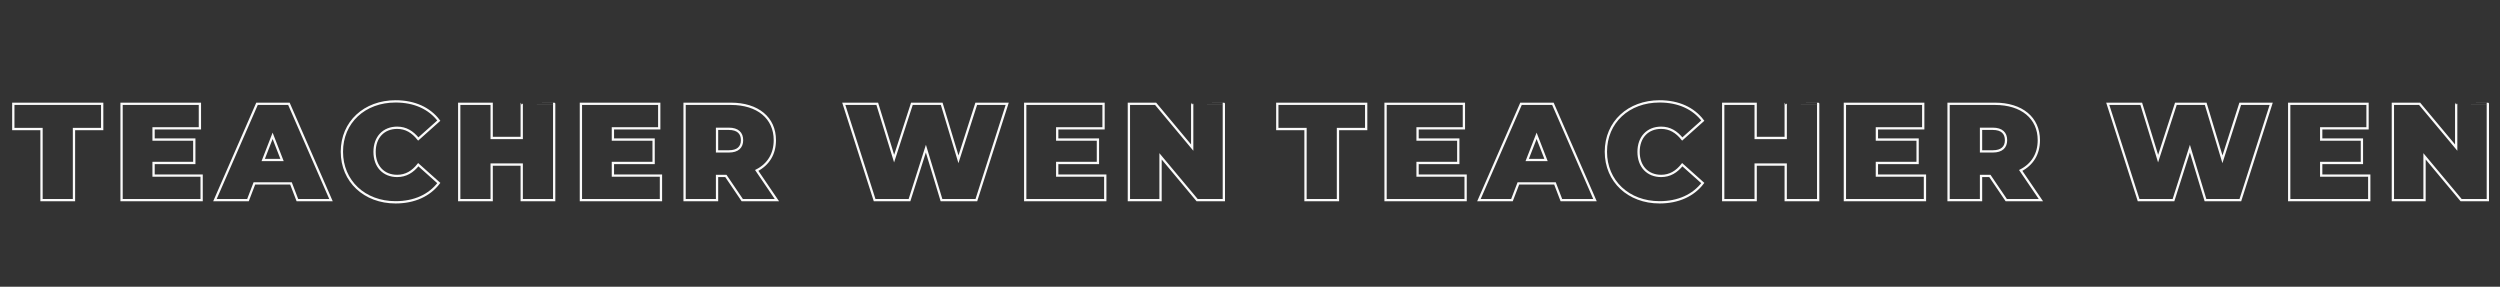
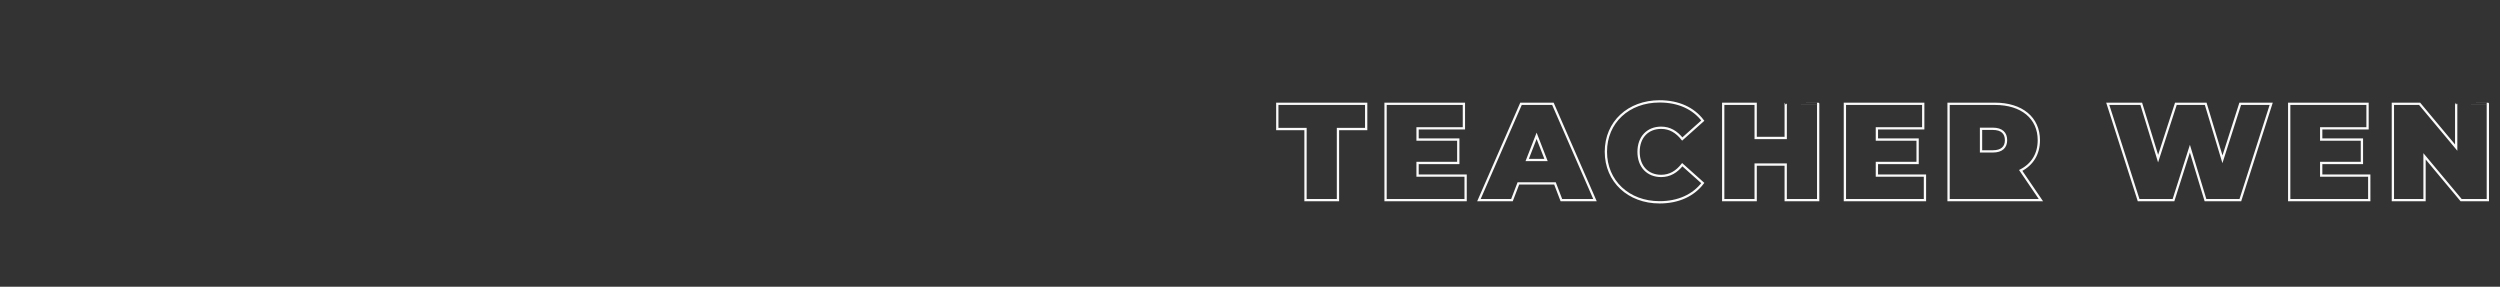
<svg xmlns="http://www.w3.org/2000/svg" version="1.1" id="圖層_1" x="0px" y="0px" viewBox="0 0 2179.8 250" style="enable-background:new 0 0 2179.8 250;" xml:space="preserve">
  <rect x="0" y="0" width="2179.8" height="250" fill="#333333" stroke="none" />
  <style type="text/css">
	.st0{fill:none;stroke:#FAFAFA;stroke-width:2;}
</style>
-   <path id="路径_17117" class="st0" d="M36.2,174.5h28.3v-62h24.6v-22H11.6v22h24.6V174.5z M133.9,153.1v-11h35.5v-20.4h-35.5v-9.8  h40.4V90.5H106v84h69.8v-21.4L133.9,153.1L133.9,153.1z M259.3,174.5h29.3l-36.7-84h-27.8l-36.7,84h28.8l5.6-14.6h31.9L259.3,174.5z   M229.5,139.5l8.2-21.1l8.2,21.1H229.5z M344.9,176.4c16.4,0,29.4-6,37.7-16.8l-17.9-16c-4.9,6.2-10.8,9.8-18.4,9.8  c-11.8,0-19.7-8.2-19.7-21s7.9-21,19.7-21c7.6,0,13.4,3.6,18.4,9.8l17.9-16c-8.2-10.8-21.2-16.8-37.7-16.8  c-27,0-46.8,18.1-46.8,43.9S317.9,176.4,344.9,176.4z M454.9,90.5v29.8h-26.2V90.5h-28.3v84h28.3v-31h26.2v31h28.3v-84  C483.2,90.5,454.9,90.5,454.9,90.5z M534.4,153.1v-11h35.5v-20.4h-35.5v-9.8h40.4V90.5h-68.3v84h69.8v-21.4L534.4,153.1L534.4,153.1  z M647.2,174.5h30.2l-17.6-25.9c10.1-5.2,15.8-14.3,15.8-26.4c0-19.4-14.9-31.7-38.3-31.7h-40.4v84h28.3v-21.1h7.7L647.2,174.5z   M647,122.2c0,6.1-3.7,9.8-11.5,9.8h-10.3v-19.7h10.3C643.3,112.3,647,116.1,647,122.2z M851.2,90.5l-15.5,48.4l-14.6-48.4h-26  l-15.5,47.8l-14.7-47.8h-29.2l26.9,84H793l14.3-44.9l13.6,44.9h30.4l26.9-84C878.2,90.5,851.2,90.5,851.2,90.5z M921.8,153.1v-11  h35.5v-20.4h-35.5v-9.8h40.4V90.5h-68.3v84h69.8v-21.4L921.8,153.1L921.8,153.1z M1039.5,90.5v38.2l-31.9-38.2h-23.3v84h27.6v-38.2  l31.9,38.2h23.3v-84C1067.1,90.5,1039.5,90.5,1039.5,90.5z" />
-   <path id="路径_17117_1_" class="st0" d="M1138.3,174.5h28.3v-62h24.6v-22h-77.5v22h24.6V174.5z M1236,153.1v-11h35.5v-20.4H1236  v-9.8h40.4V90.5h-68.3v84h69.8v-21.4L1236,153.1L1236,153.1z M1361.4,174.5h29.3l-36.7-84h-27.8l-36.7,84h28.8l5.6-14.6h31.9  L1361.4,174.5z M1331.6,139.5l8.2-21.1l8.2,21.1H1331.6z M1447,176.4c16.4,0,29.4-6,37.7-16.8l-17.9-16c-4.9,6.2-10.8,9.8-18.4,9.8  c-11.8,0-19.7-8.2-19.7-21s7.9-21,19.7-21c7.6,0,13.4,3.6,18.4,9.8l17.9-16c-8.2-10.8-21.2-16.8-37.7-16.8  c-27,0-46.8,18.1-46.8,43.9S1420,176.4,1447,176.4z M1557,90.5v29.8h-26.2V90.5h-28.3v84h28.3v-31h26.2v31h28.3v-84  C1585.3,90.5,1557,90.5,1557,90.5z M1636.5,153.1v-11h35.5v-20.4h-35.5v-9.8h40.4V90.5h-68.3v84h69.8v-21.4L1636.5,153.1  L1636.5,153.1z M1749.3,174.5h30.2l-17.6-25.9c10.1-5.2,15.8-14.3,15.8-26.4c0-19.4-14.9-31.7-38.3-31.7H1699v84h28.3v-21.1h7.7  L1749.3,174.5z M1749.1,122.2c0,6.1-3.7,9.8-11.5,9.8h-10.3v-19.7h10.3C1745.4,112.3,1749.1,116.1,1749.1,122.2z M1953.3,90.5  l-15.5,48.4l-14.6-48.4h-26l-15.5,47.8L1867,90.5h-29.2l26.9,84h30.4l14.3-44.9l13.6,44.9h30.4l26.9-84  C1980.3,90.5,1953.3,90.5,1953.3,90.5z M2023.9,153.1v-11h35.5v-20.4h-35.5v-9.8h40.4V90.5H1996v84h69.8v-21.4L2023.9,153.1  L2023.9,153.1z M2141.6,90.5v38.2l-31.9-38.2h-23.3v84h27.6v-38.2l31.9,38.2h23.3v-84C2169.2,90.5,2141.6,90.5,2141.6,90.5z" />
+   <path id="路径_17117_1_" class="st0" d="M1138.3,174.5h28.3v-62h24.6v-22h-77.5v22h24.6V174.5z M1236,153.1v-11h35.5v-20.4H1236  v-9.8h40.4V90.5h-68.3v84h69.8v-21.4L1236,153.1L1236,153.1z M1361.4,174.5h29.3l-36.7-84h-27.8l-36.7,84h28.8l5.6-14.6h31.9  L1361.4,174.5z M1331.6,139.5l8.2-21.1l8.2,21.1H1331.6z M1447,176.4c16.4,0,29.4-6,37.7-16.8l-17.9-16c-4.9,6.2-10.8,9.8-18.4,9.8  c-11.8,0-19.7-8.2-19.7-21s7.9-21,19.7-21c7.6,0,13.4,3.6,18.4,9.8l17.9-16c-8.2-10.8-21.2-16.8-37.7-16.8  c-27,0-46.8,18.1-46.8,43.9S1420,176.4,1447,176.4z M1557,90.5v29.8h-26.2V90.5h-28.3v84h28.3v-31h26.2v31h28.3v-84  C1585.3,90.5,1557,90.5,1557,90.5z M1636.5,153.1v-11h35.5v-20.4h-35.5v-9.8h40.4V90.5h-68.3v84h69.8v-21.4L1636.5,153.1  L1636.5,153.1z M1749.3,174.5h30.2l-17.6-25.9c10.1-5.2,15.8-14.3,15.8-26.4c0-19.4-14.9-31.7-38.3-31.7H1699v84h28.3h7.7  L1749.3,174.5z M1749.1,122.2c0,6.1-3.7,9.8-11.5,9.8h-10.3v-19.7h10.3C1745.4,112.3,1749.1,116.1,1749.1,122.2z M1953.3,90.5  l-15.5,48.4l-14.6-48.4h-26l-15.5,47.8L1867,90.5h-29.2l26.9,84h30.4l14.3-44.9l13.6,44.9h30.4l26.9-84  C1980.3,90.5,1953.3,90.5,1953.3,90.5z M2023.9,153.1v-11h35.5v-20.4h-35.5v-9.8h40.4V90.5H1996v84h69.8v-21.4L2023.9,153.1  L2023.9,153.1z M2141.6,90.5v38.2l-31.9-38.2h-23.3v84h27.6v-38.2l31.9,38.2h23.3v-84C2169.2,90.5,2141.6,90.5,2141.6,90.5z" />
</svg>